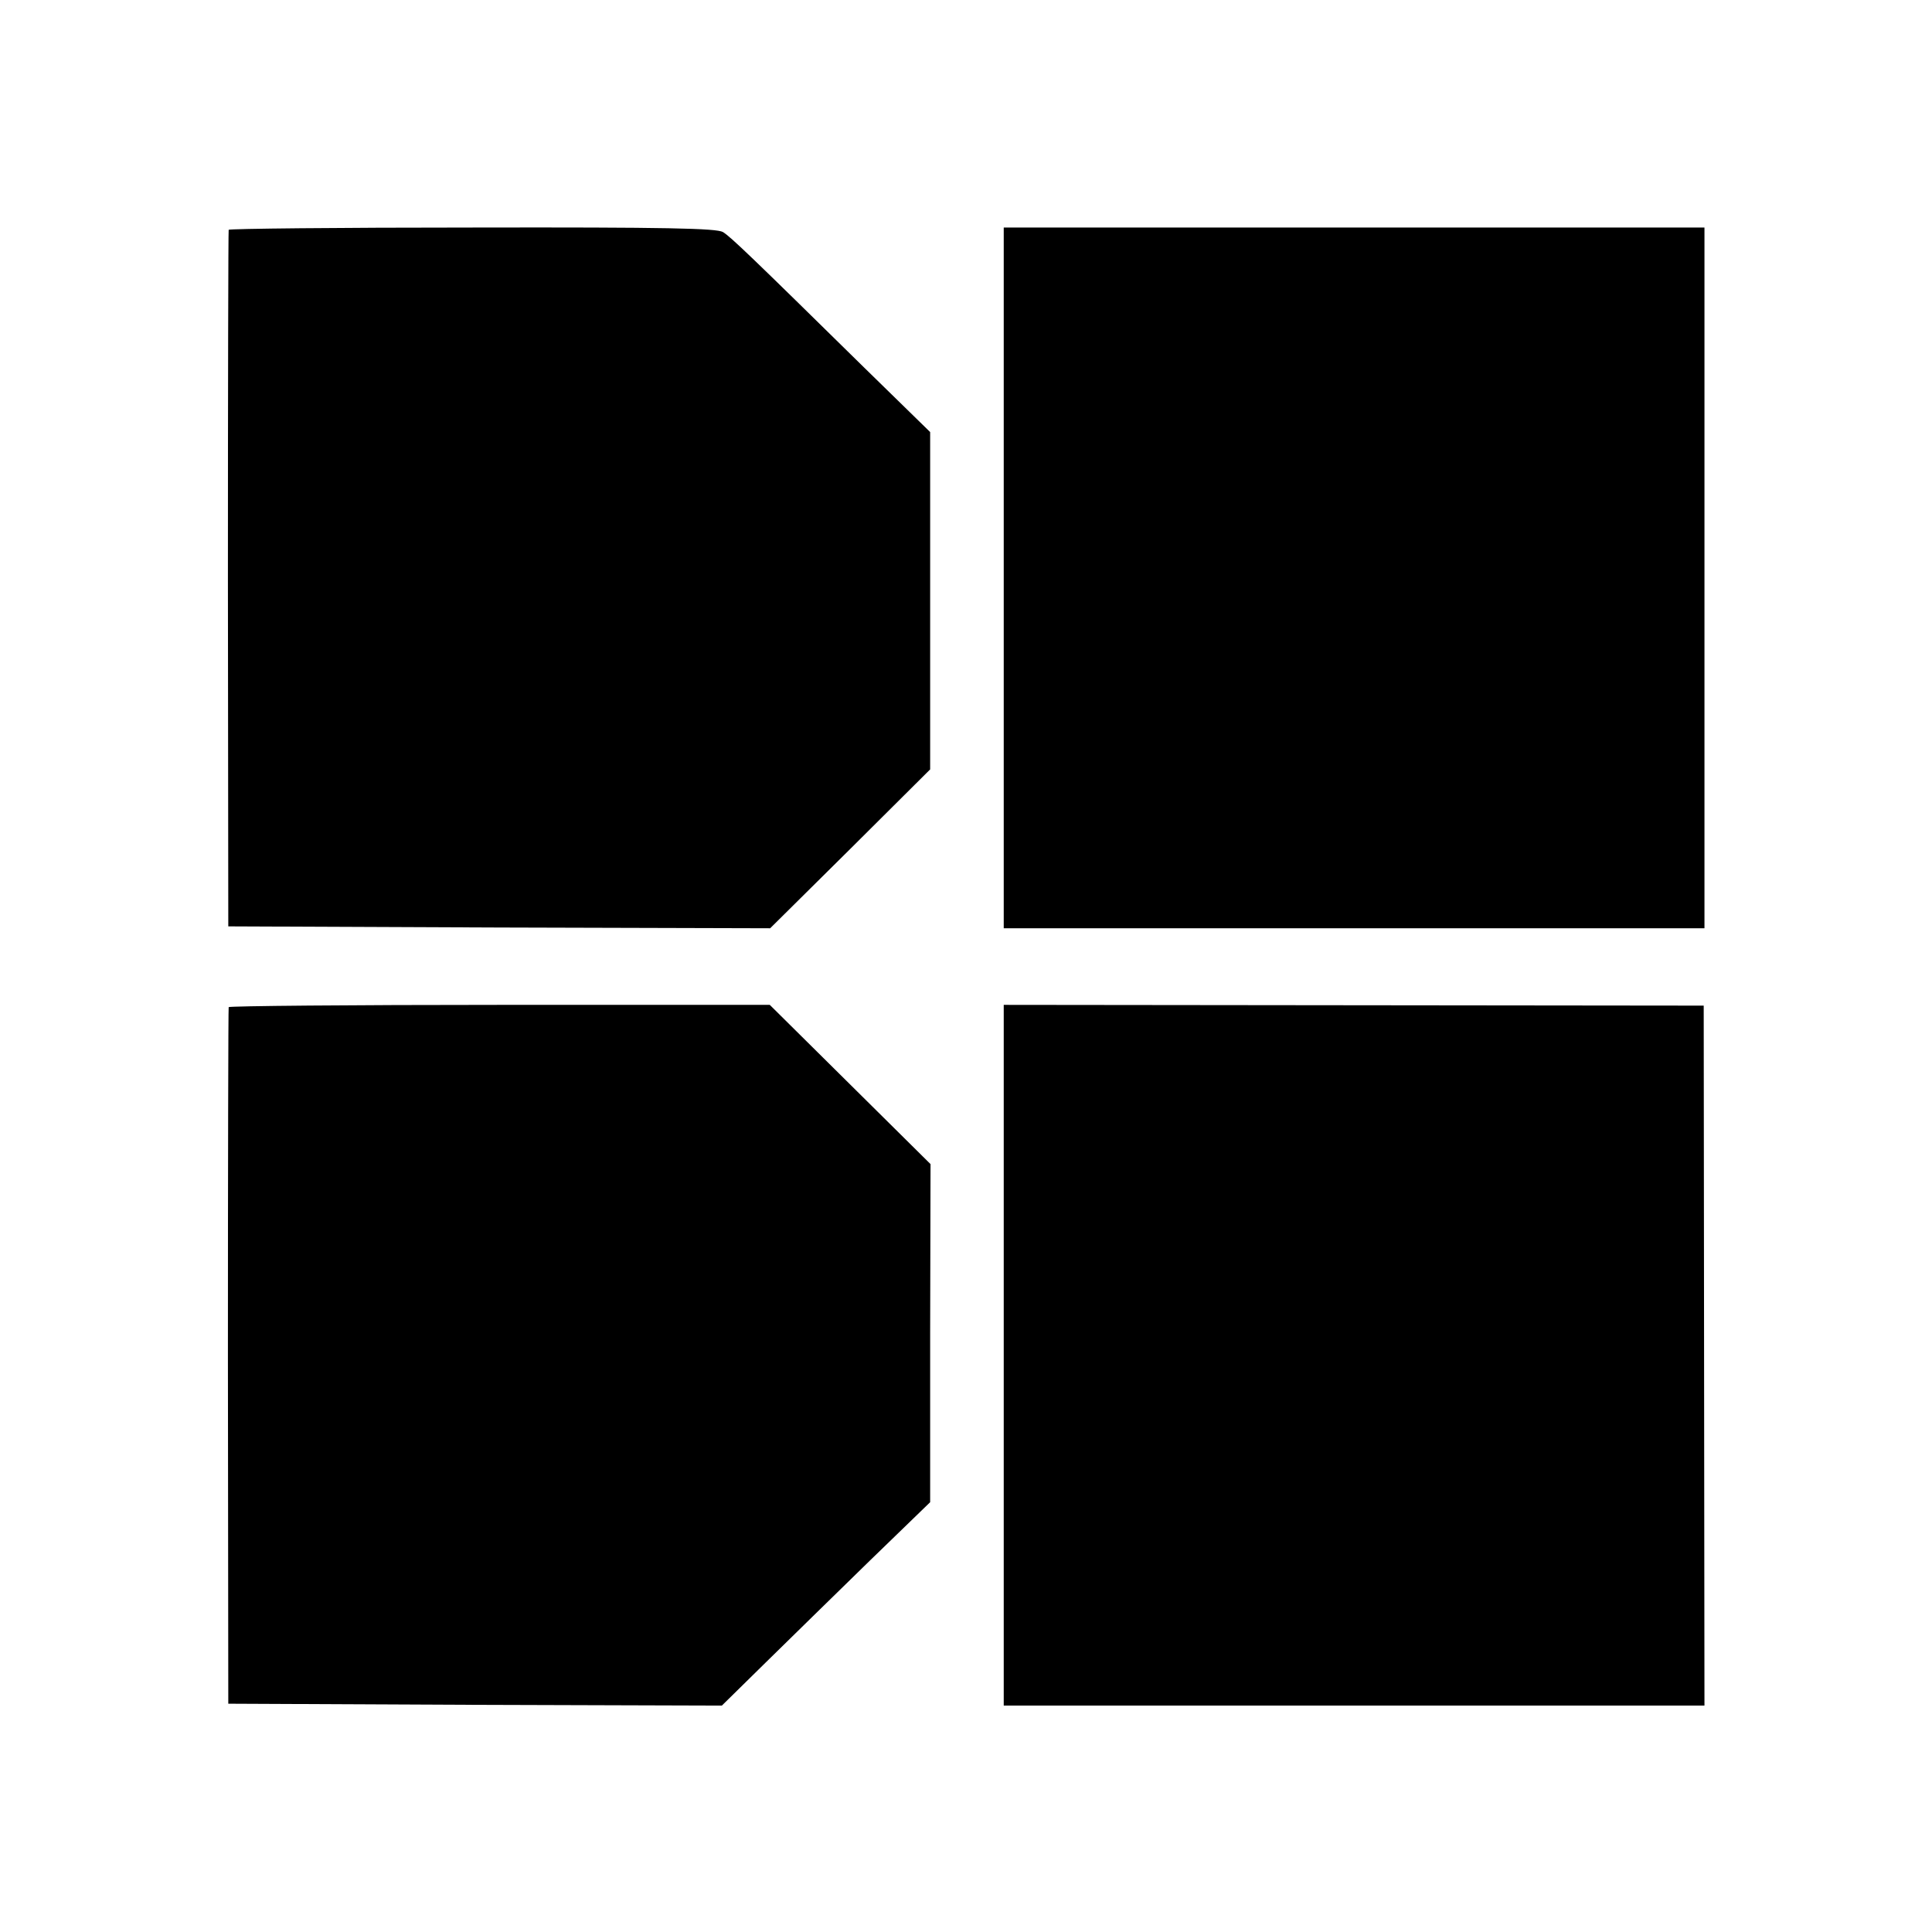
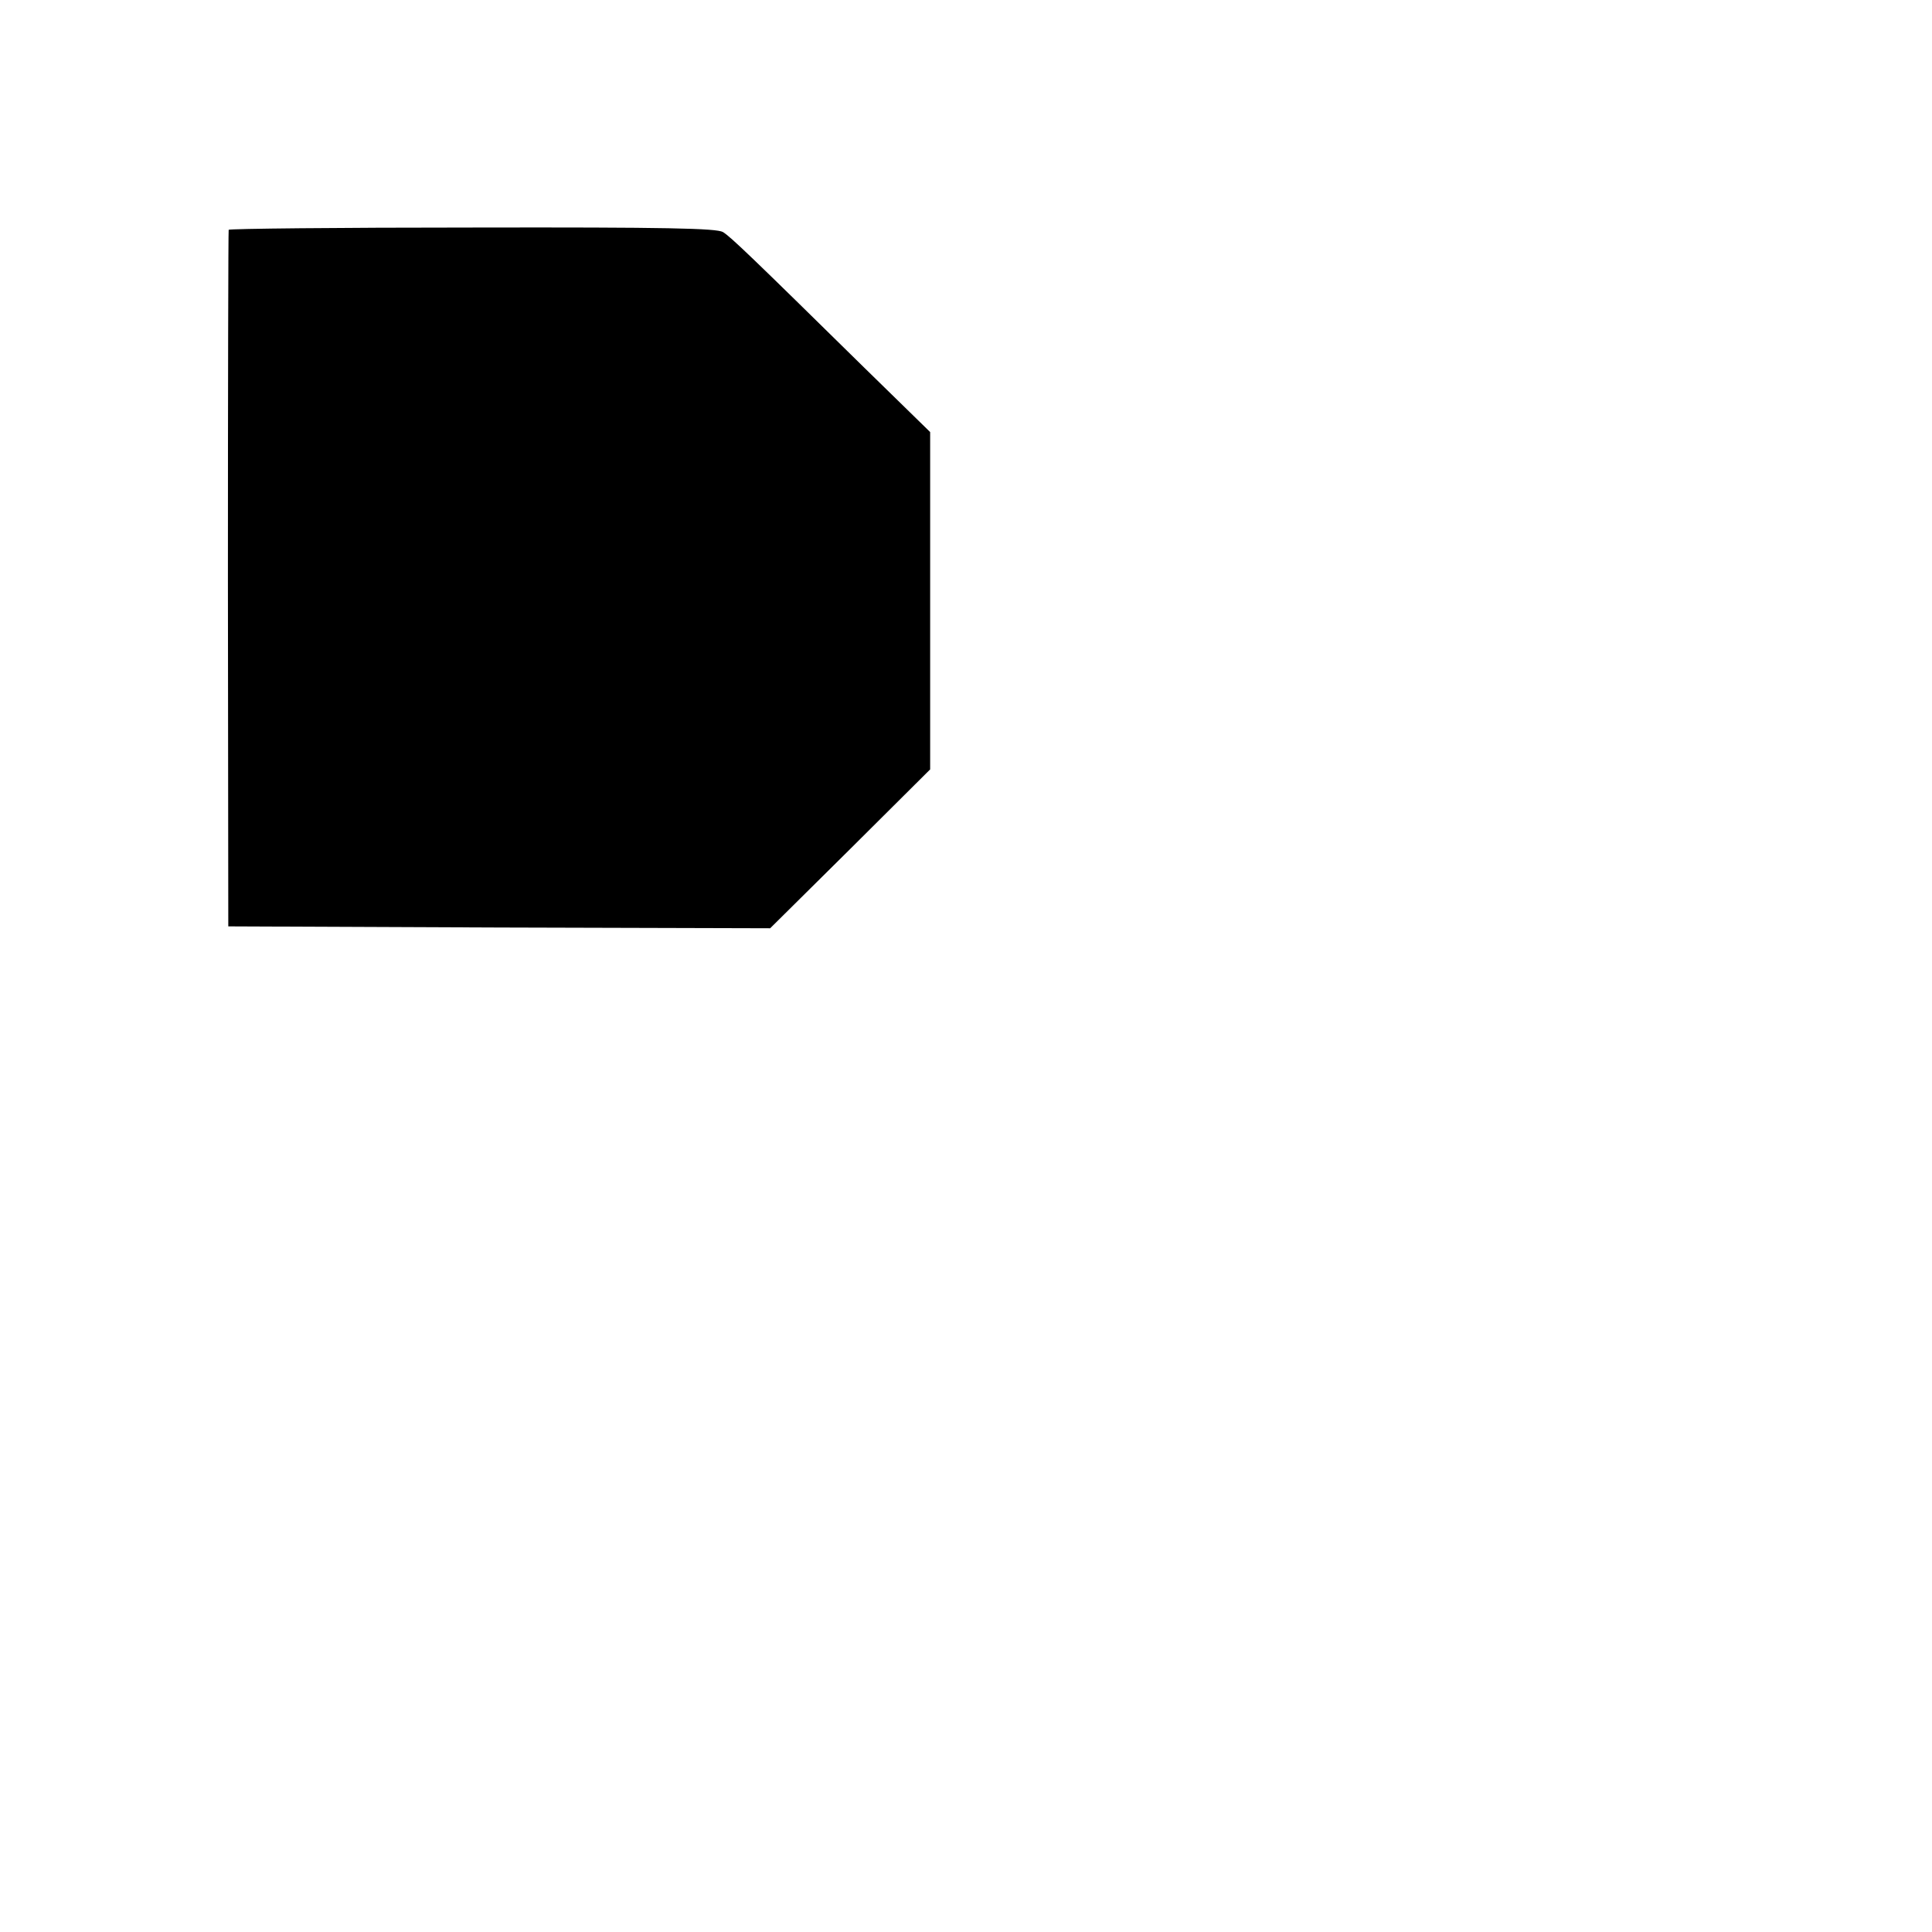
<svg xmlns="http://www.w3.org/2000/svg" version="1.0" width="512pt" height="512pt" viewBox="0 0 512 512" preserveAspectRatio="xMidYMid meet">
  <g transform="translate(0,512) scale(0.1,-0.1)" fill="#000000" stroke="none">
    <path d="M606 4511 c-1 -3 -2 -420 -2 -926 l1 -920 718 -3 718 -2 212 210 212 211 0 447 0 447 -175 171 c-299 294 -352 345 -374 359 -17 10 -148 13 -664 12 -354 0 -644 -3 -646 -6z" />
-     <path d="M2660 3588 l0 -928 928 0 929 0 0 928 0 929 -929 0 -928 0 0 -929z" />
-     <path d="M606 2451 c-1 -3 -2 -420 -2 -926 l1 -920 654 -3 654 -2 116 114 c64 63 188 184 276 270 l160 155 0 448 1 448 -213 211 -213 211 -715 0 c-394 0 -717 -3 -719 -6z" />
-     <path d="M2660 1529 l0 -929 928 0 929 0 -1 928 -1 927 -927 1 -928 1 0 -928z" />
  </g>
</svg>